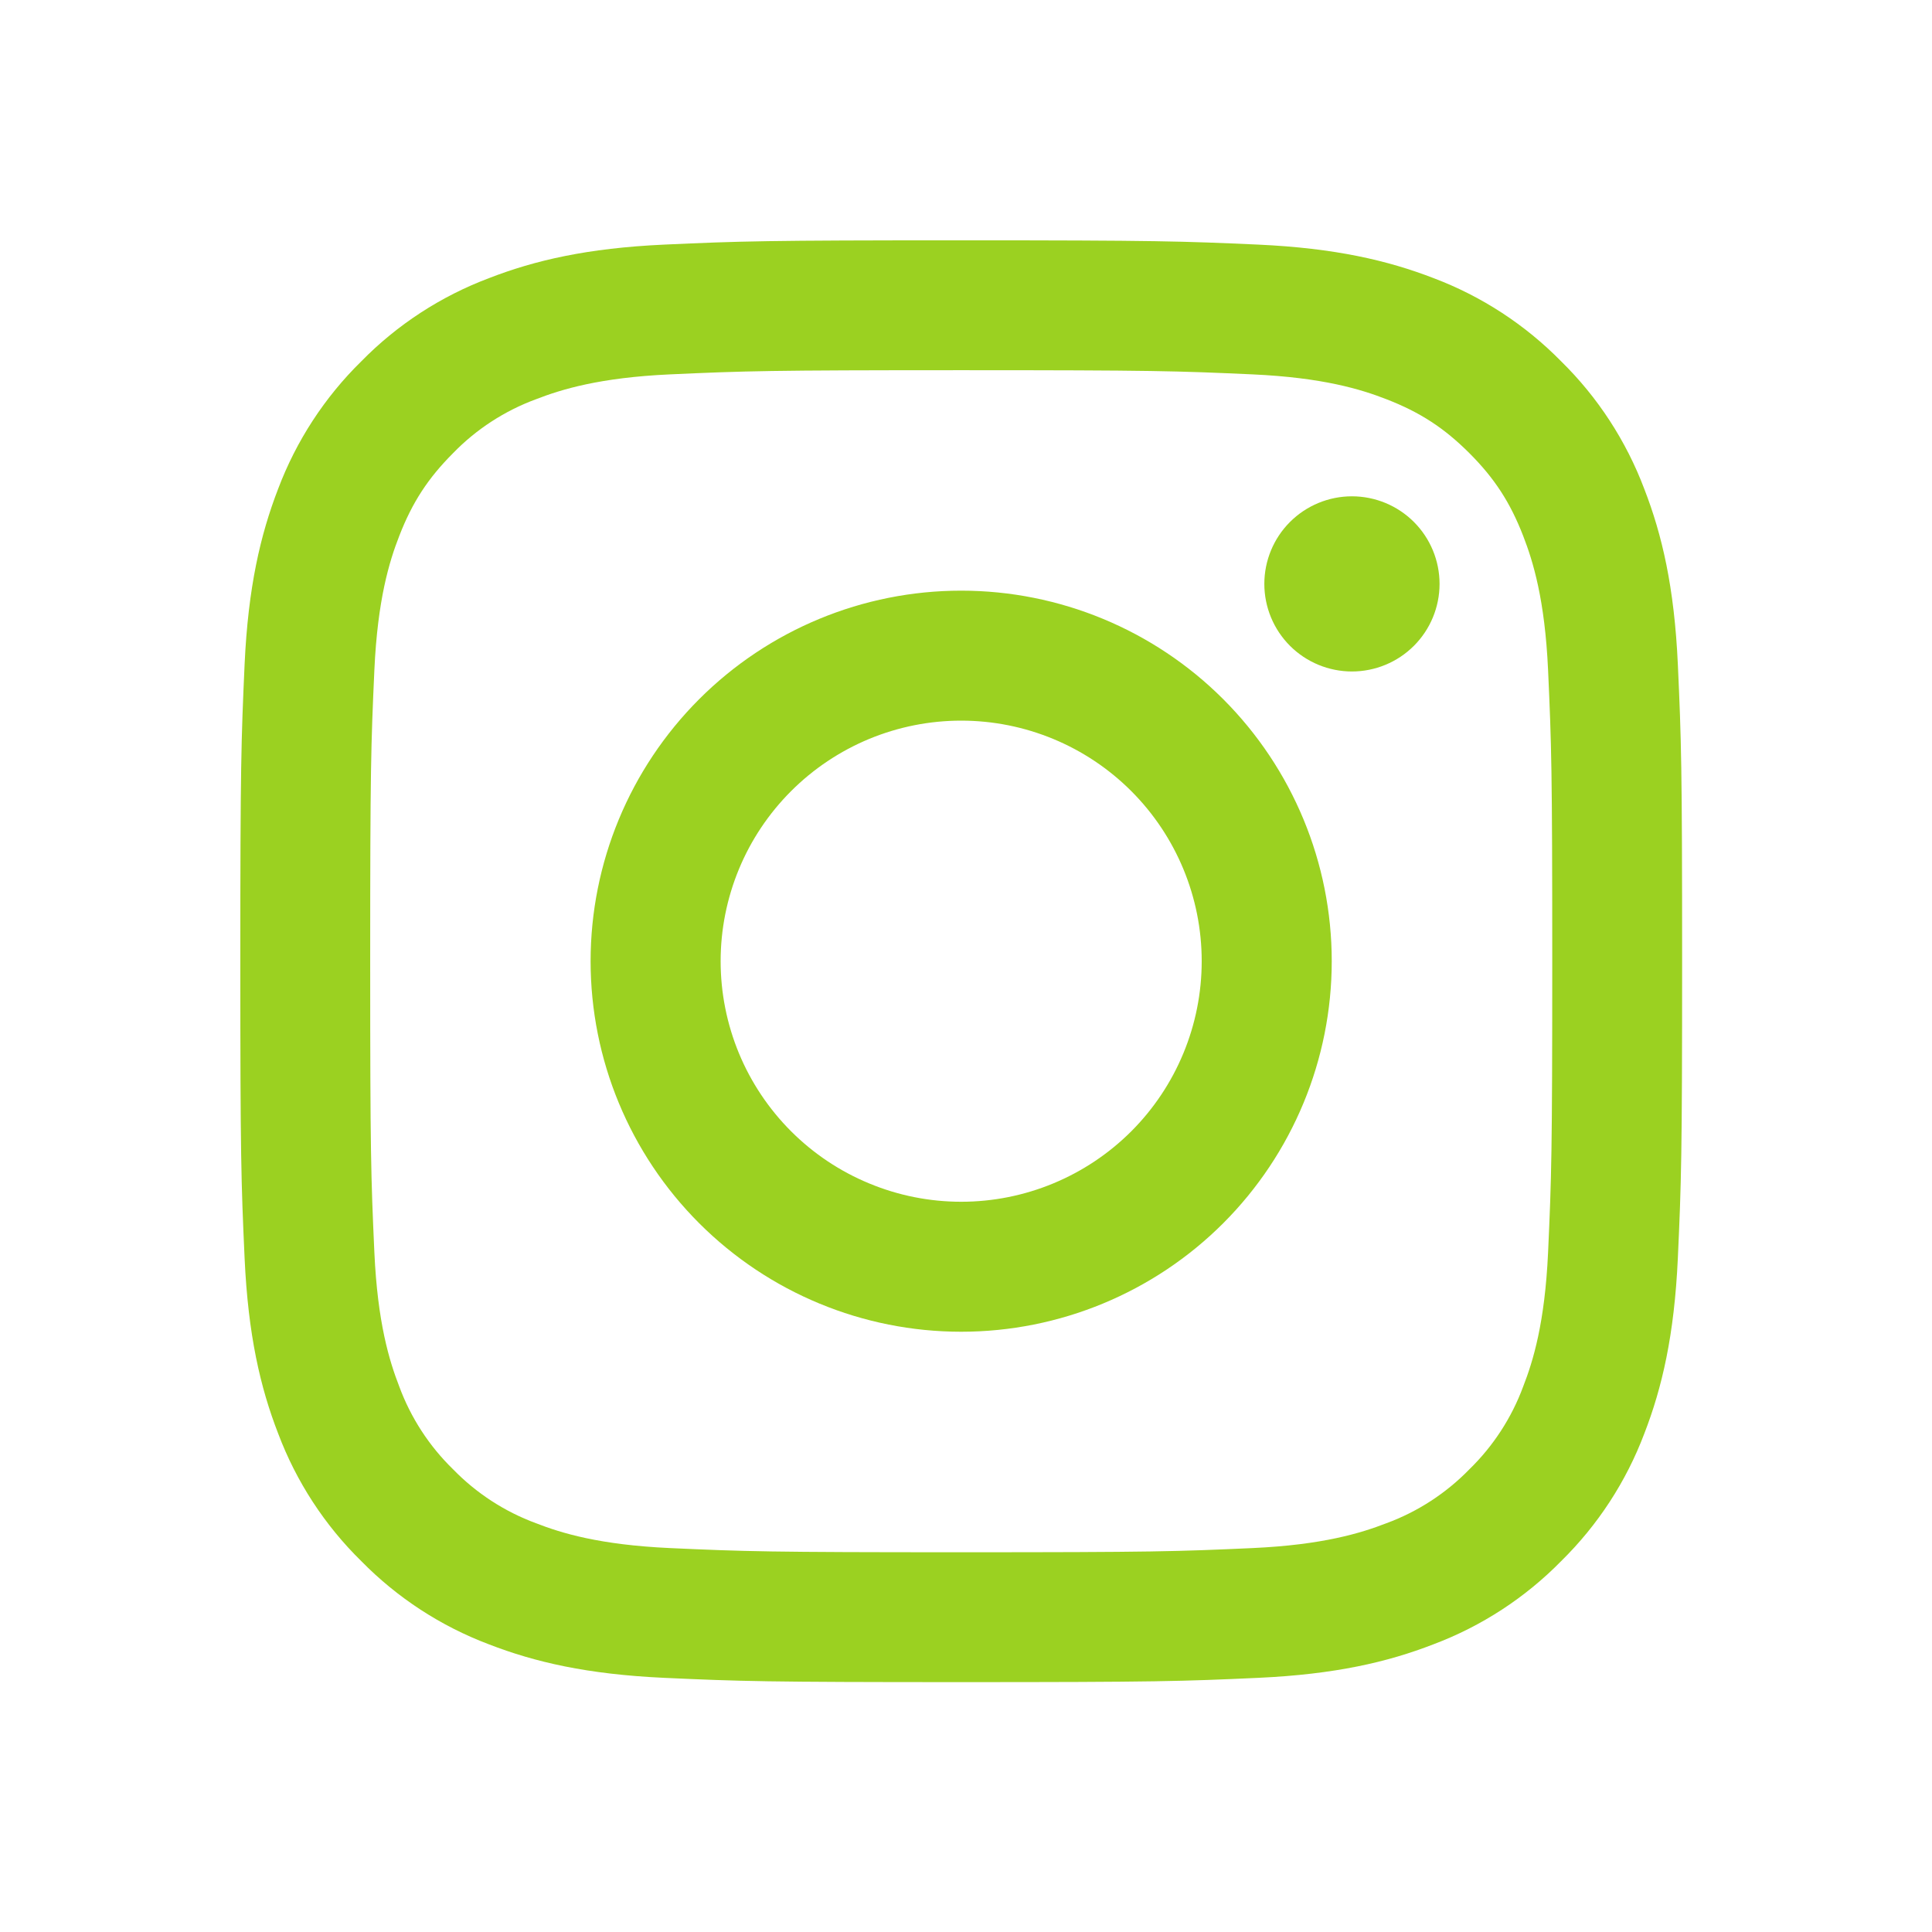
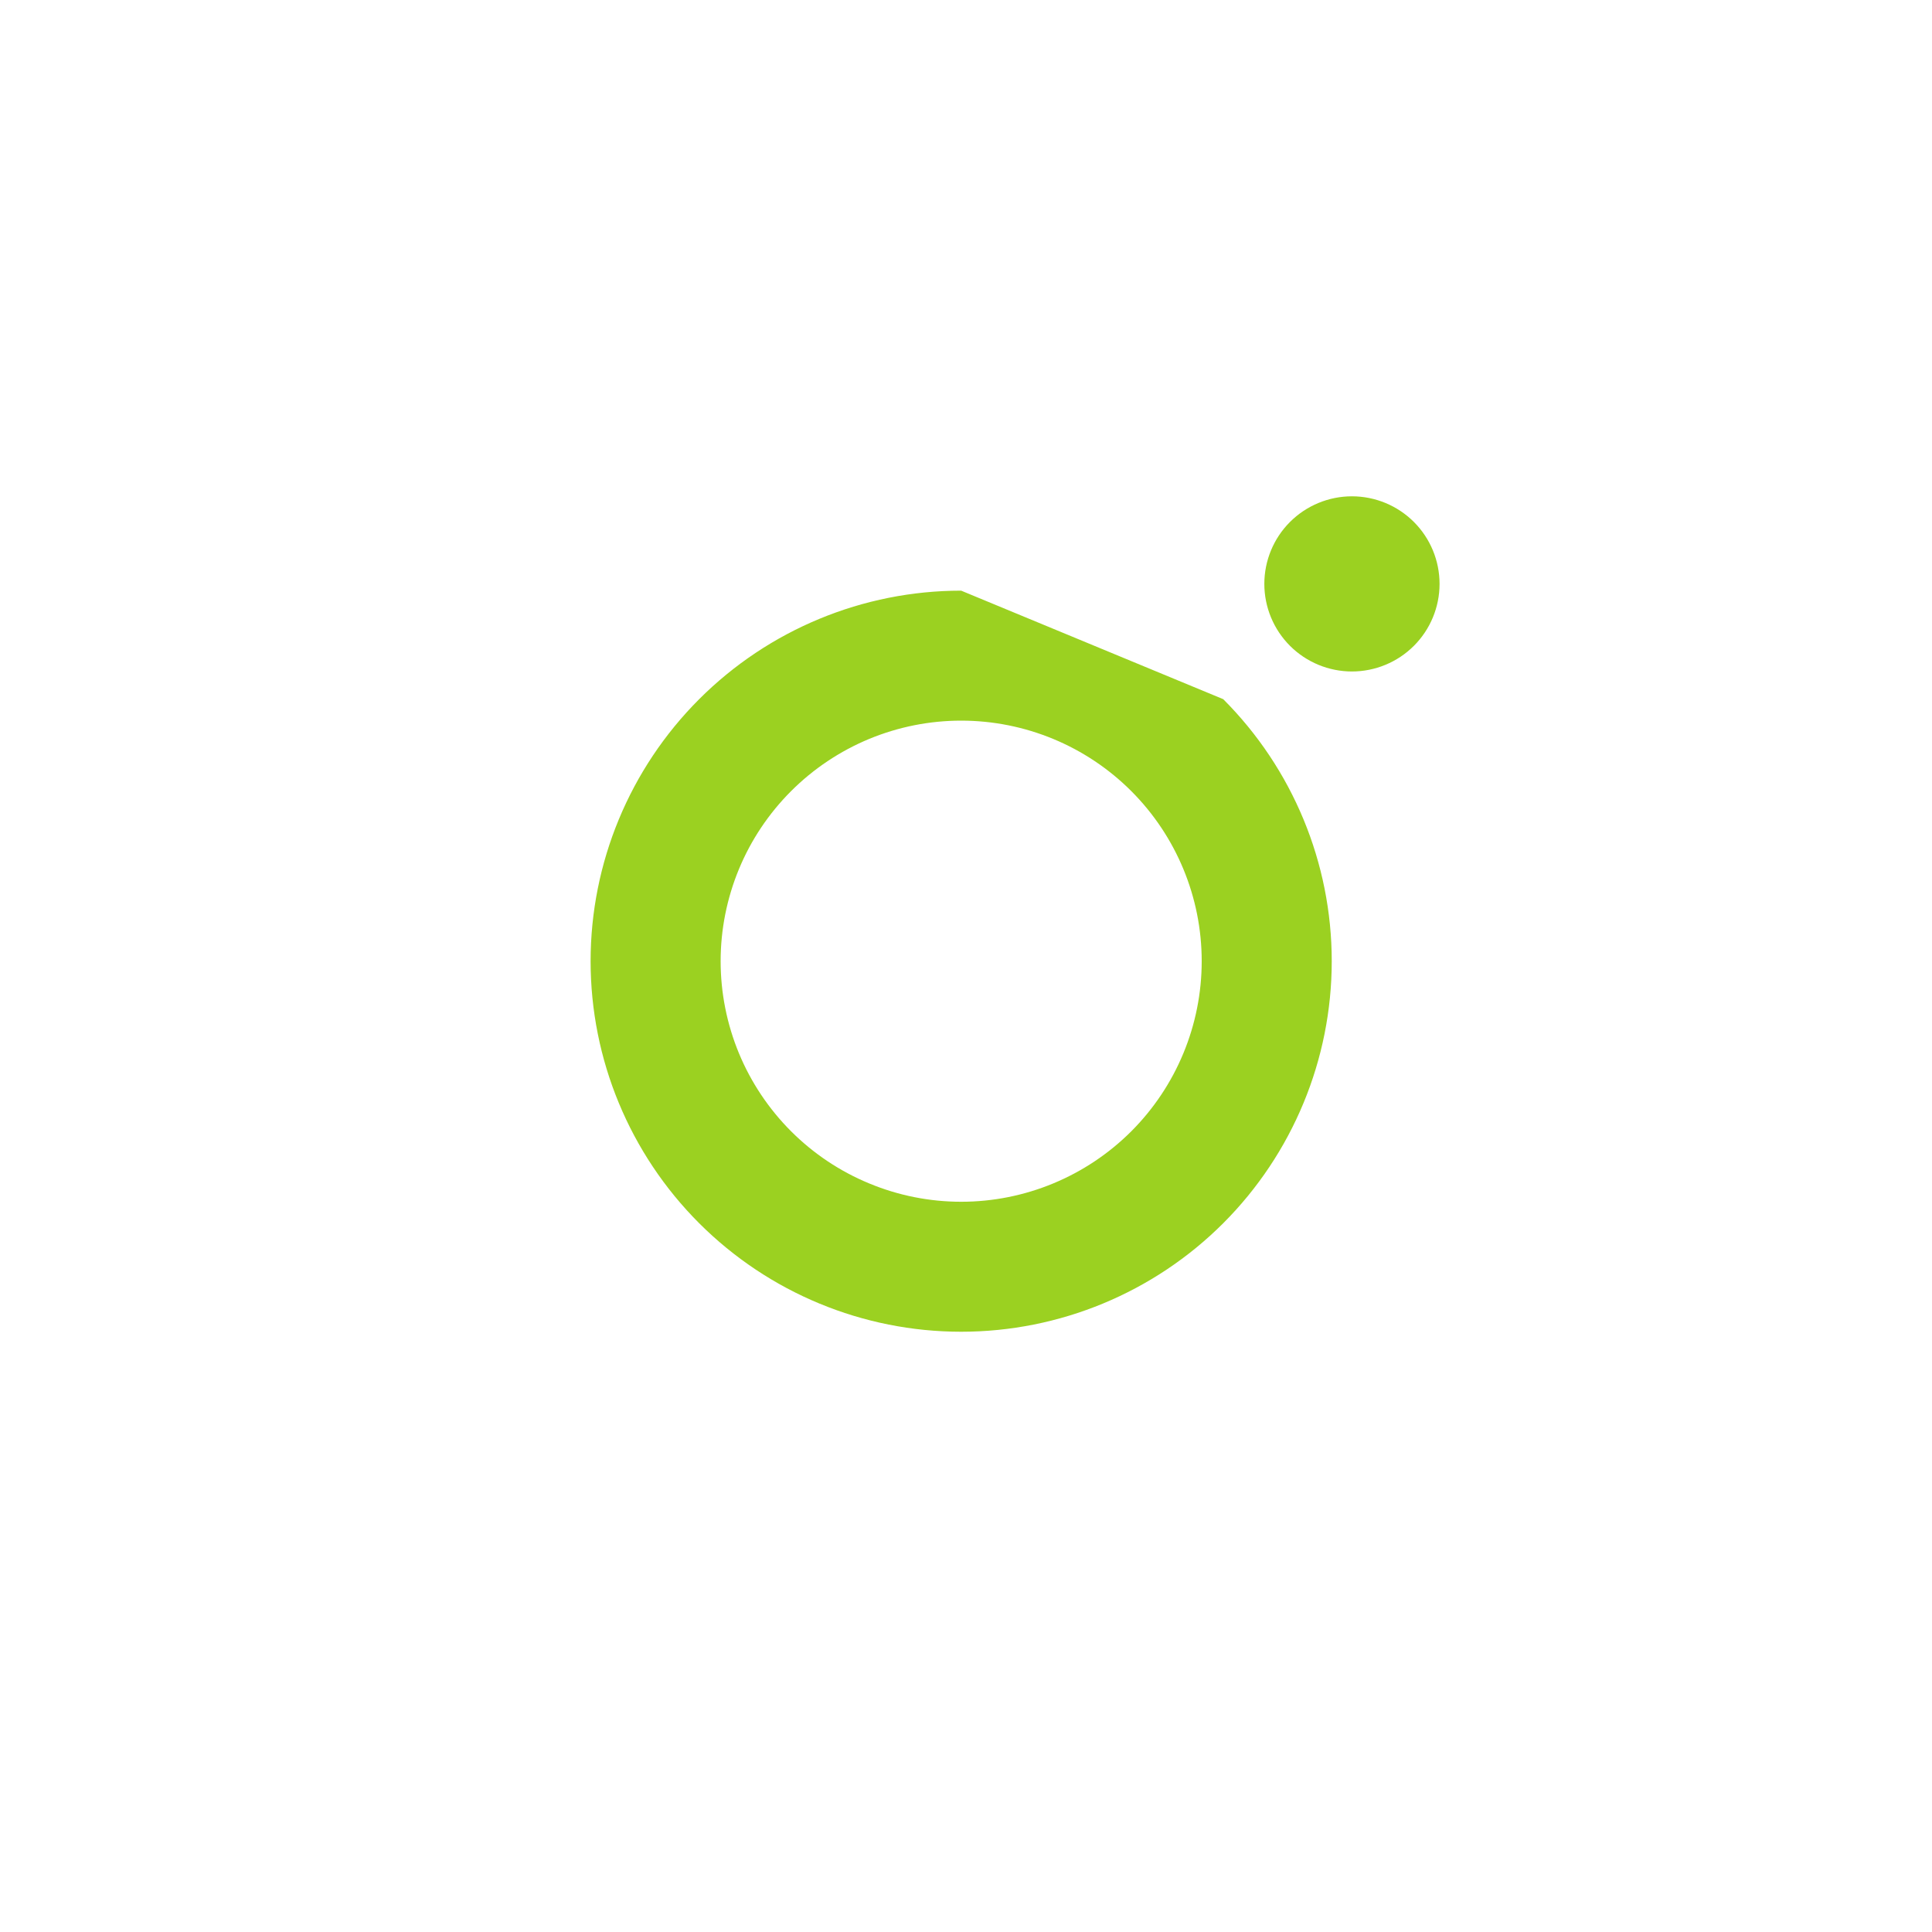
<svg xmlns="http://www.w3.org/2000/svg" width="36" height="36" viewBox="0 0 36 36" fill="none">
-   <path fill-rule="evenodd" clip-rule="evenodd" d="M17.911 4.478C14.262 4.478 13.806 4.493 12.373 4.558C10.943 4.624 9.966 4.851 9.111 5.183C8.216 5.52 7.403 6.048 6.732 6.733C6.049 7.403 5.52 8.215 5.182 9.111C4.852 9.966 4.624 10.944 4.558 12.374C4.494 13.806 4.478 14.261 4.478 17.911C4.478 21.56 4.493 22.016 4.558 23.449C4.624 24.879 4.851 25.856 5.183 26.711C5.52 27.606 6.048 28.419 6.733 29.09C7.403 29.773 8.215 30.302 9.111 30.64C9.966 30.971 10.943 31.198 12.373 31.264C13.806 31.329 14.262 31.344 17.911 31.344C21.559 31.344 22.016 31.329 23.449 31.264C24.879 31.198 25.856 30.971 26.711 30.639C27.606 30.302 28.419 29.773 29.09 29.089C29.773 28.418 30.302 27.607 30.64 26.711C30.971 25.856 31.198 24.879 31.264 23.449C31.329 22.016 31.344 21.559 31.344 17.911C31.344 14.262 31.329 13.806 31.264 12.373C31.198 10.943 30.971 9.966 30.639 9.111C30.301 8.215 29.773 7.403 29.089 6.732C28.418 6.049 27.607 5.52 26.711 5.182C25.856 4.852 24.878 4.624 23.448 4.558C22.016 4.494 21.56 4.478 17.911 4.478ZM17.911 6.898C21.498 6.898 21.923 6.912 23.34 6.976C24.649 7.036 25.36 7.254 25.834 7.439C26.461 7.682 26.909 7.974 27.379 8.443C27.849 8.913 28.14 9.361 28.383 9.988C28.567 10.462 28.786 11.173 28.846 12.482C28.91 13.899 28.924 14.324 28.924 17.911C28.924 21.498 28.91 21.923 28.846 23.34C28.786 24.649 28.568 25.36 28.383 25.834C28.168 26.417 27.825 26.945 27.379 27.379C26.945 27.825 26.418 28.168 25.834 28.383C25.36 28.567 24.649 28.786 23.34 28.846C21.923 28.91 21.499 28.924 17.911 28.924C14.323 28.924 13.899 28.91 12.482 28.846C11.173 28.786 10.462 28.568 9.988 28.383C9.404 28.168 8.877 27.825 8.443 27.379C7.997 26.945 7.654 26.417 7.439 25.834C7.255 25.36 7.036 24.649 6.976 23.34C6.912 21.923 6.898 21.498 6.898 17.911C6.898 14.324 6.912 13.899 6.976 12.482C7.036 11.173 7.254 10.462 7.439 9.988C7.682 9.361 7.974 8.913 8.443 8.443C8.876 7.997 9.404 7.654 9.988 7.439C10.462 7.255 11.173 7.036 12.482 6.976C13.899 6.912 14.324 6.898 17.911 6.898Z" fill="#9BD121" />
-   <path fill-rule="evenodd" clip-rule="evenodd" d="M17.91 22.393C17.322 22.393 16.739 22.277 16.195 22.051C15.651 21.826 15.157 21.496 14.741 21.08C14.325 20.664 13.994 20.169 13.769 19.626C13.544 19.082 13.428 18.499 13.428 17.91C13.428 17.322 13.544 16.739 13.769 16.195C13.994 15.651 14.325 15.157 14.741 14.741C15.157 14.325 15.651 13.995 16.195 13.769C16.739 13.544 17.322 13.428 17.91 13.428C19.099 13.428 20.239 13.9 21.08 14.741C21.92 15.582 22.392 16.721 22.392 17.91C22.392 19.099 21.92 20.239 21.08 21.08C20.239 21.92 19.099 22.393 17.91 22.393ZM17.91 11.006C16.079 11.006 14.323 11.733 13.028 13.028C11.733 14.323 11.005 16.079 11.005 17.91C11.005 19.742 11.733 21.498 13.028 22.793C14.323 24.088 16.079 24.815 17.91 24.815C19.741 24.815 21.498 24.088 22.793 22.793C24.087 21.498 24.815 19.742 24.815 17.91C24.815 16.079 24.087 14.323 22.793 13.028C21.498 11.733 19.741 11.006 17.91 11.006ZM26.824 10.88C26.824 11.313 26.652 11.728 26.346 12.034C26.04 12.34 25.624 12.512 25.191 12.512C24.759 12.512 24.343 12.34 24.037 12.034C23.731 11.728 23.559 11.313 23.559 10.88C23.559 10.447 23.731 10.032 24.037 9.726C24.343 9.42 24.759 9.248 25.191 9.248C25.624 9.248 26.04 9.42 26.346 9.726C26.652 10.032 26.824 10.447 26.824 10.88Z" fill="#9BD121" />
+   <path fill-rule="evenodd" clip-rule="evenodd" d="M17.91 22.393C17.322 22.393 16.739 22.277 16.195 22.051C15.651 21.826 15.157 21.496 14.741 21.08C14.325 20.664 13.994 20.169 13.769 19.626C13.544 19.082 13.428 18.499 13.428 17.91C13.428 17.322 13.544 16.739 13.769 16.195C13.994 15.651 14.325 15.157 14.741 14.741C15.157 14.325 15.651 13.995 16.195 13.769C16.739 13.544 17.322 13.428 17.91 13.428C19.099 13.428 20.239 13.9 21.08 14.741C21.92 15.582 22.392 16.721 22.392 17.91C22.392 19.099 21.92 20.239 21.08 21.08C20.239 21.92 19.099 22.393 17.91 22.393ZM17.91 11.006C16.079 11.006 14.323 11.733 13.028 13.028C11.733 14.323 11.005 16.079 11.005 17.91C11.005 19.742 11.733 21.498 13.028 22.793C14.323 24.088 16.079 24.815 17.91 24.815C19.741 24.815 21.498 24.088 22.793 22.793C24.087 21.498 24.815 19.742 24.815 17.91C24.815 16.079 24.087 14.323 22.793 13.028ZM26.824 10.88C26.824 11.313 26.652 11.728 26.346 12.034C26.04 12.34 25.624 12.512 25.191 12.512C24.759 12.512 24.343 12.34 24.037 12.034C23.731 11.728 23.559 11.313 23.559 10.88C23.559 10.447 23.731 10.032 24.037 9.726C24.343 9.42 24.759 9.248 25.191 9.248C25.624 9.248 26.04 9.42 26.346 9.726C26.652 10.032 26.824 10.447 26.824 10.88Z" fill="#9BD121" />
</svg>